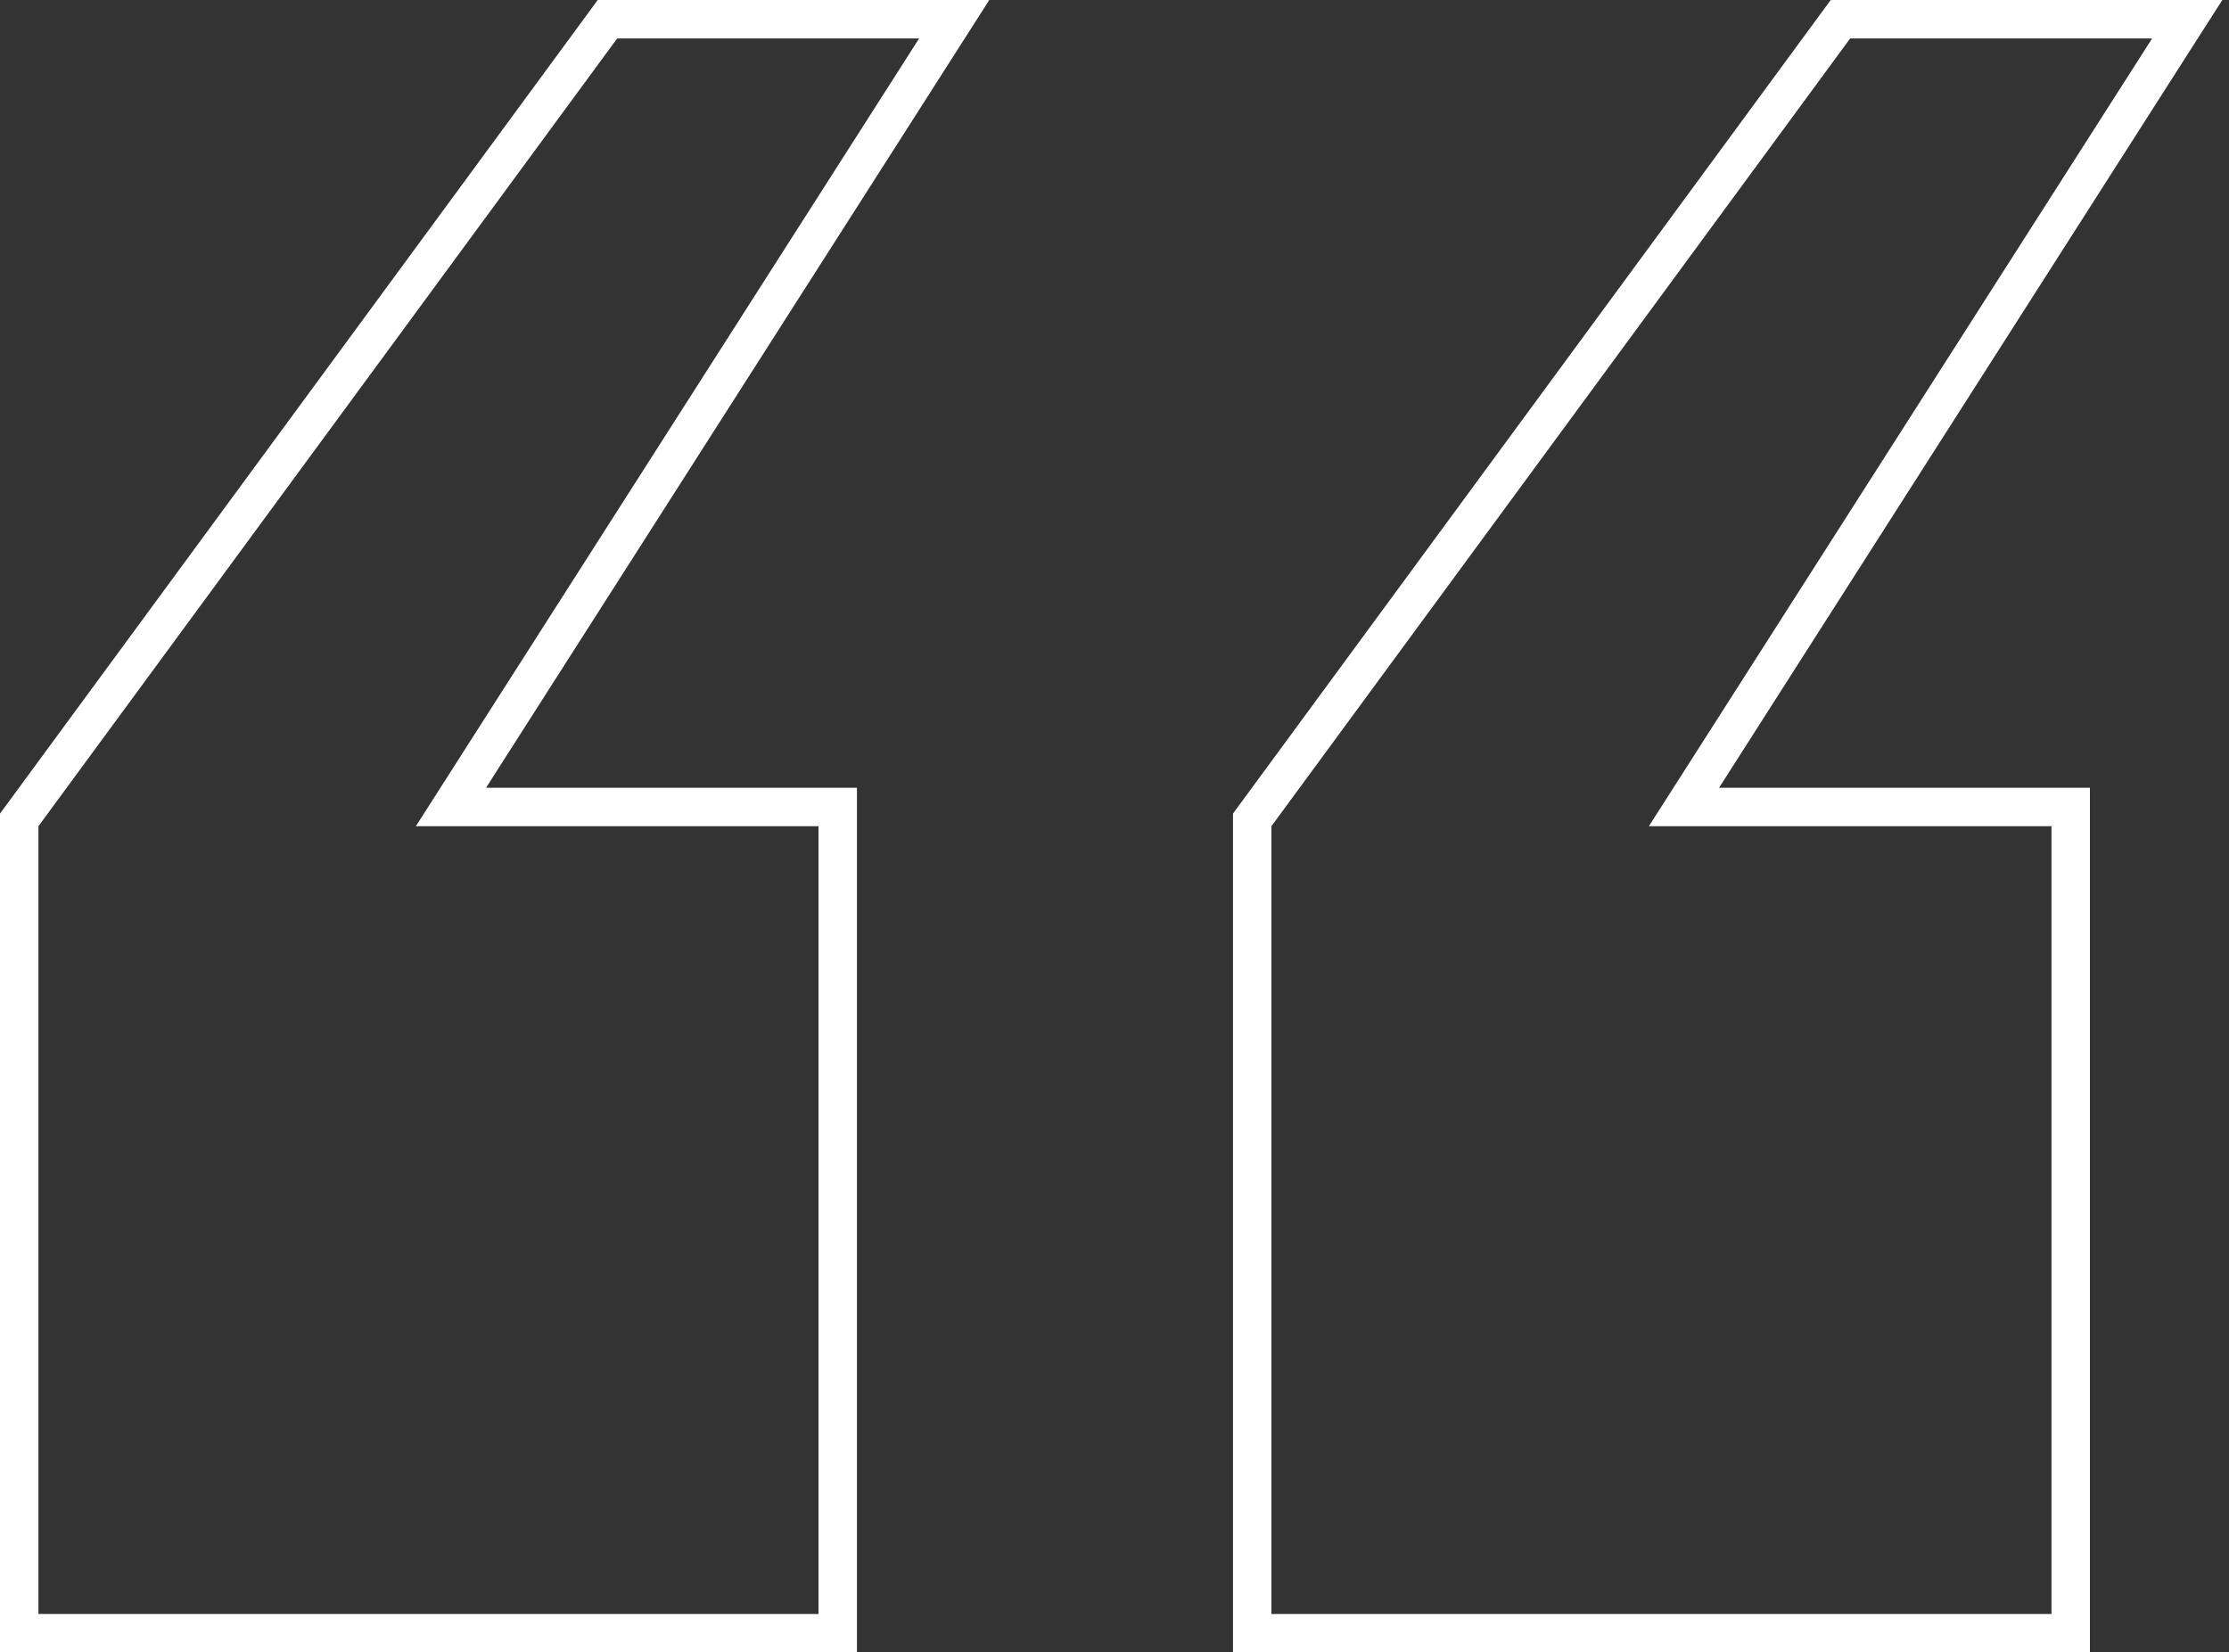
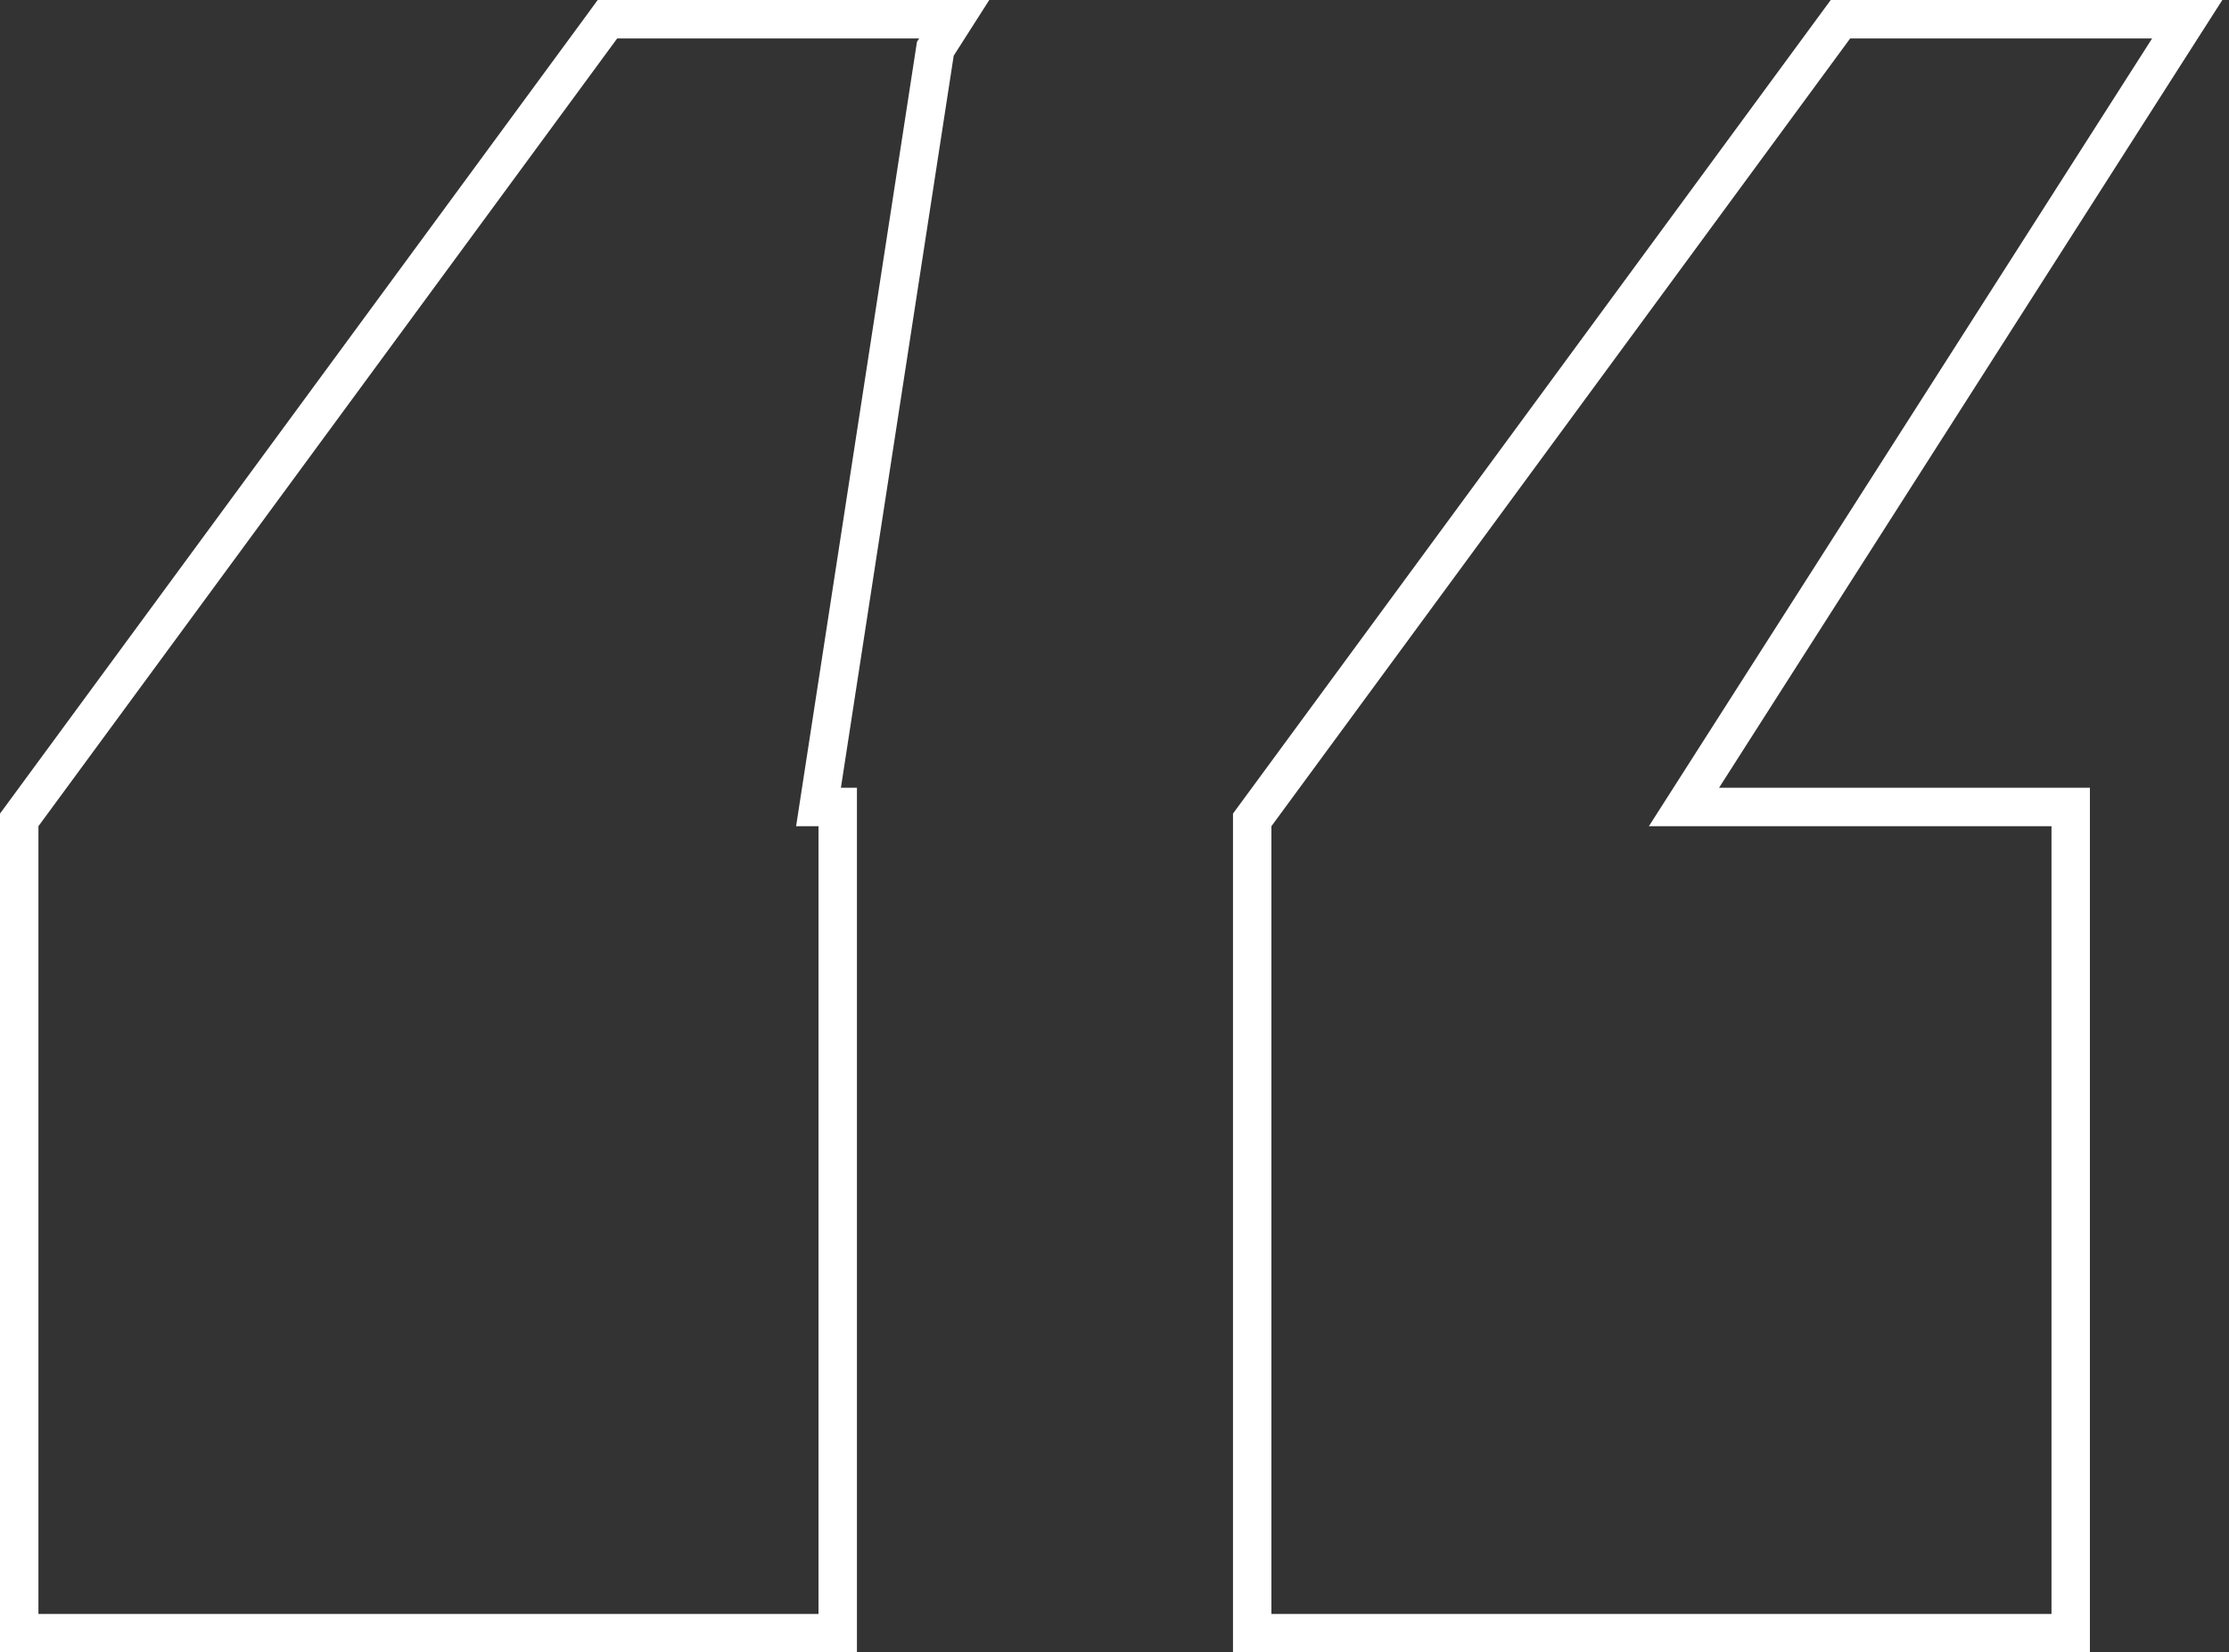
<svg xmlns="http://www.w3.org/2000/svg" width="58" height="43" viewBox="0 0 58 43" fill="none">
  <rect x="0" y="0" width="58" height="43" fill="#333333" stroke="none" />
-   <path d="M32.583 42L32.583 42.5L33.083 42.5L53.381 42.5L53.881 42.5L53.881 42L53.881 21.5L53.881 21L53.381 21L43.818 21L56.421 1.269L56.913 0.5L56 0.5L48.143 0.5L47.89 0.5L47.74 0.704L32.68 21.204L32.583 21.336L32.583 21.5L32.583 42ZM0.5 42L0.5 42.5L1 42.5L21.298 42.5L21.798 42.5L21.798 42L21.798 21.5L21.798 21L21.298 21L11.734 21L24.338 1.269L24.829 0.5L23.917 0.5L16.059 0.5L15.806 0.5L15.657 0.704L0.597 21.204L0.5 21.336L0.5 21.5L0.5 42Z" stroke="white" />
+   <path d="M32.583 42L32.583 42.5L33.083 42.5L53.381 42.5L53.881 42.5L53.881 42L53.881 21.5L53.881 21L53.381 21L43.818 21L56.421 1.269L56.913 0.5L56 0.5L48.143 0.5L47.89 0.5L47.74 0.704L32.68 21.204L32.583 21.336L32.583 21.5L32.583 42ZM0.5 42L0.5 42.5L1 42.5L21.298 42.5L21.798 42.5L21.798 42L21.798 21.5L21.798 21L21.298 21L24.338 1.269L24.829 0.5L23.917 0.5L16.059 0.5L15.806 0.5L15.657 0.704L0.597 21.204L0.5 21.336L0.5 21.5L0.5 42Z" stroke="white" />
</svg>